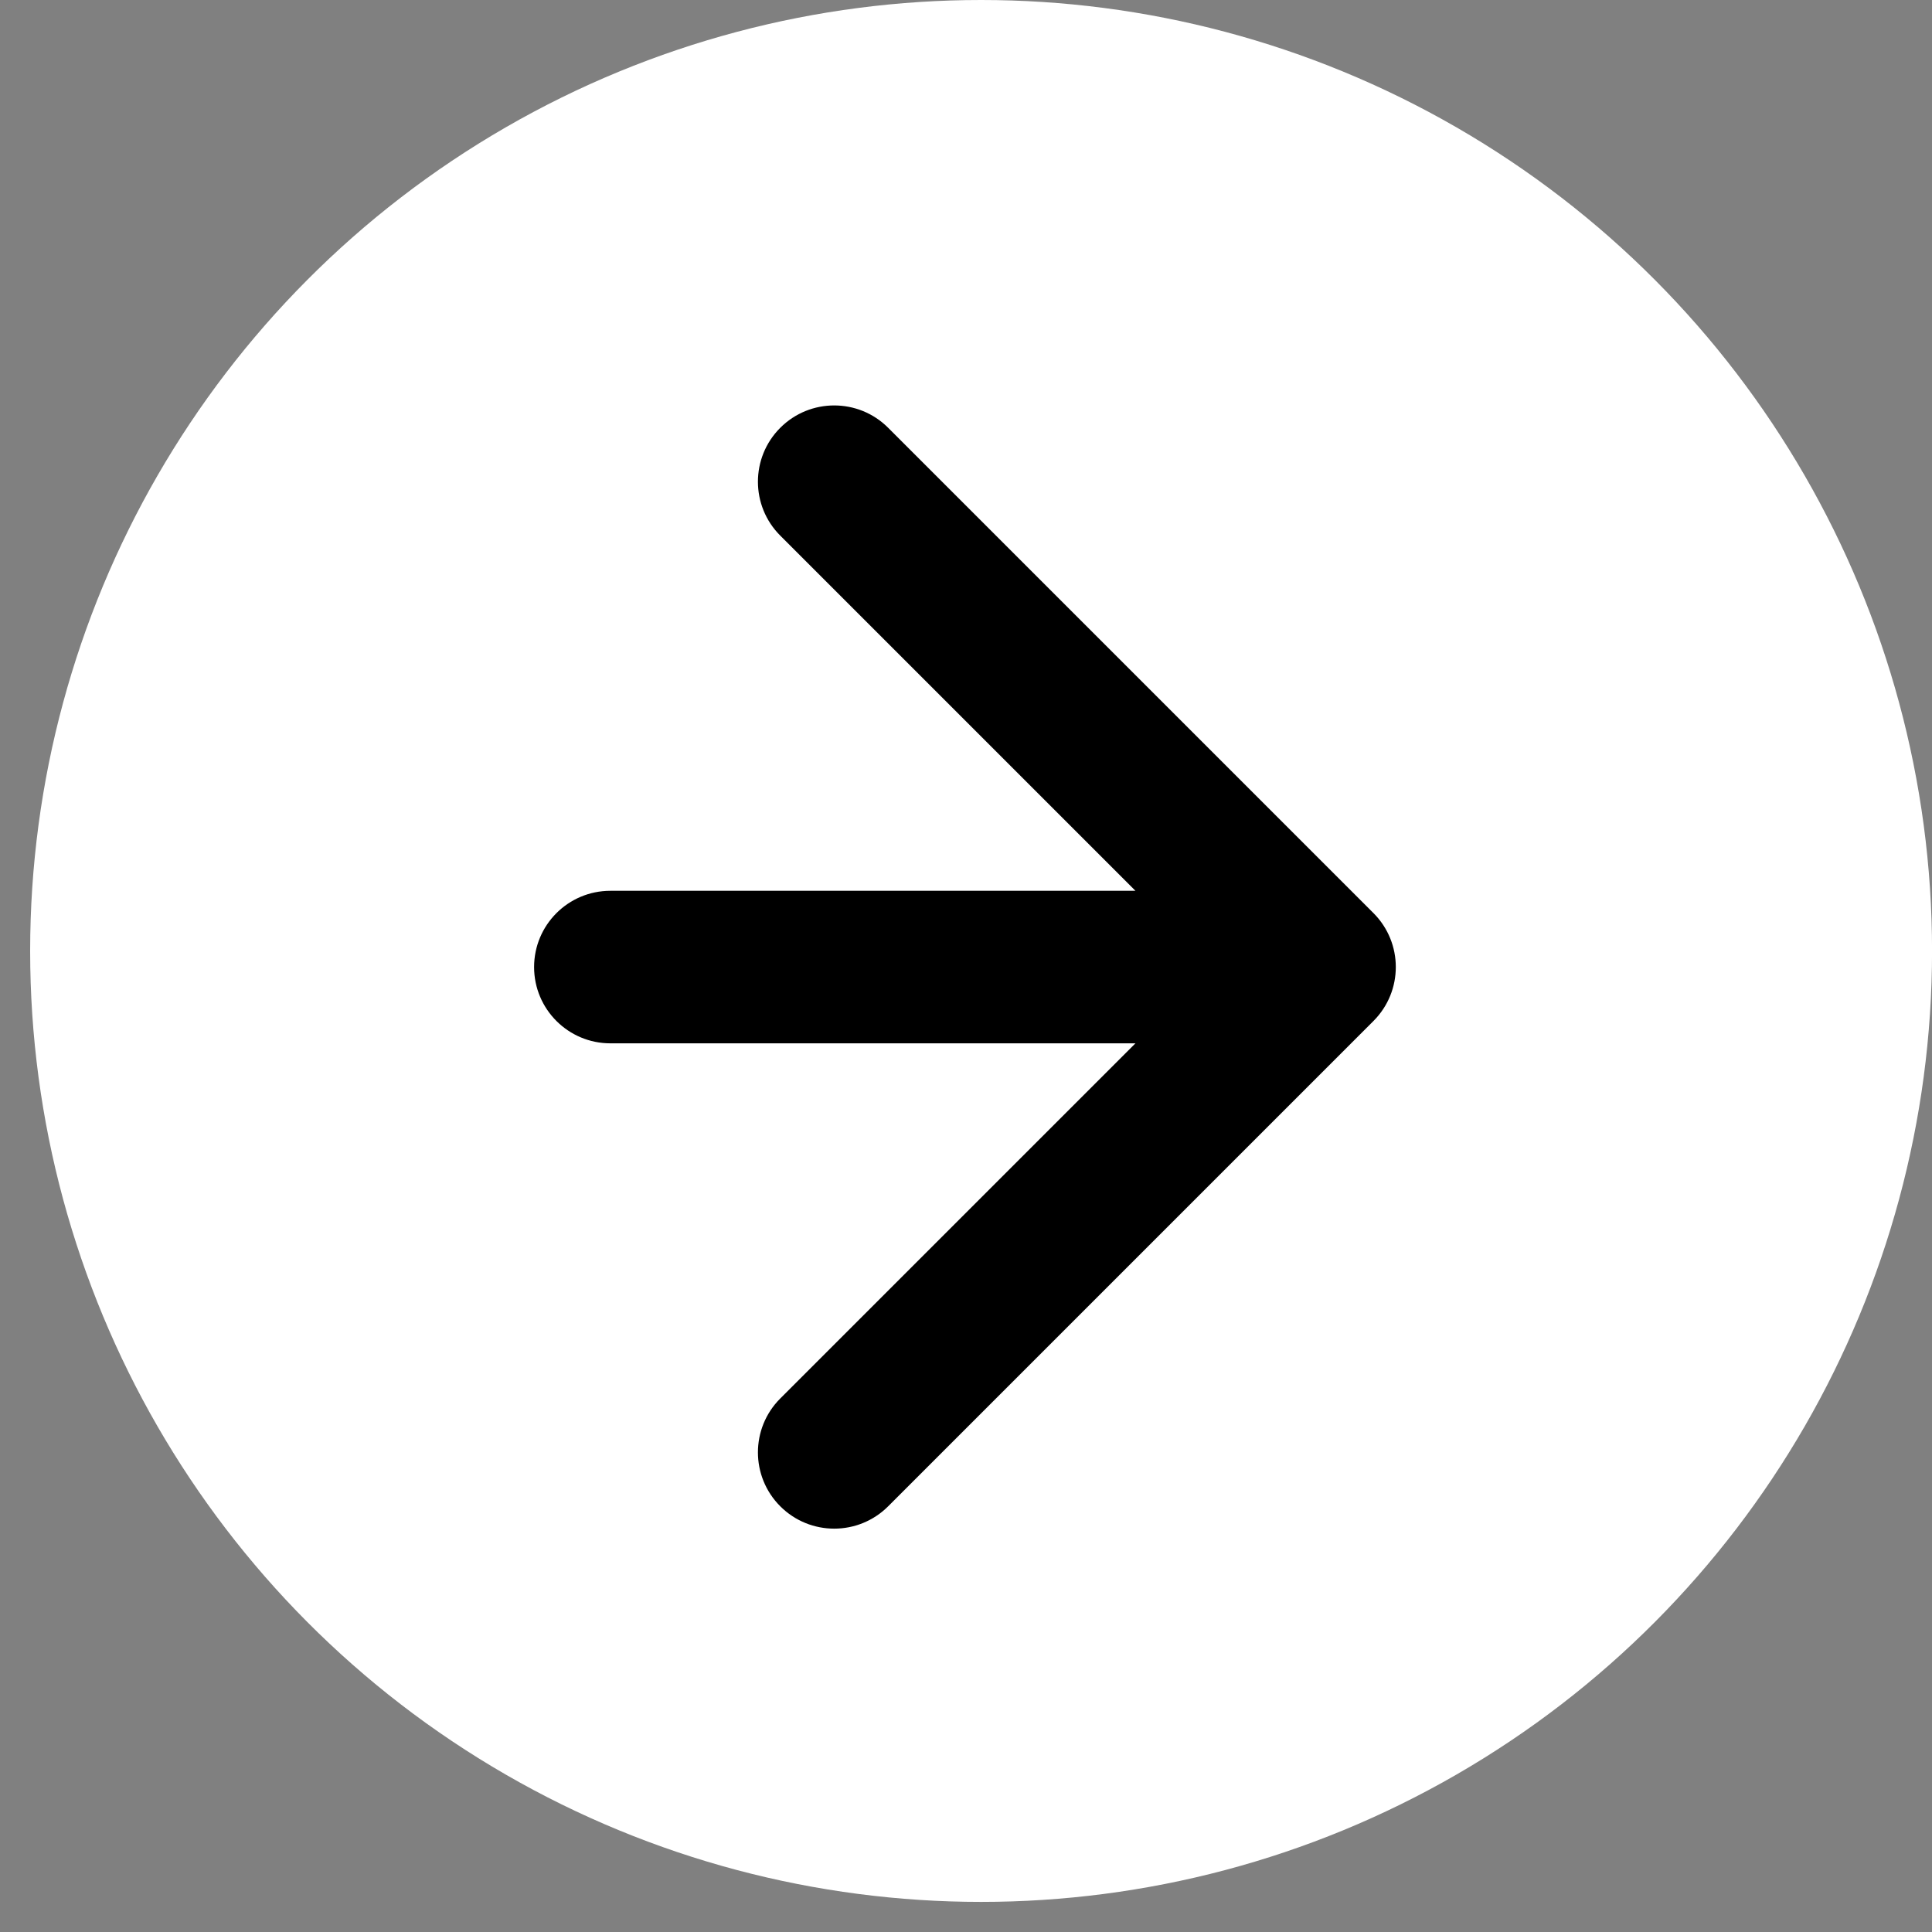
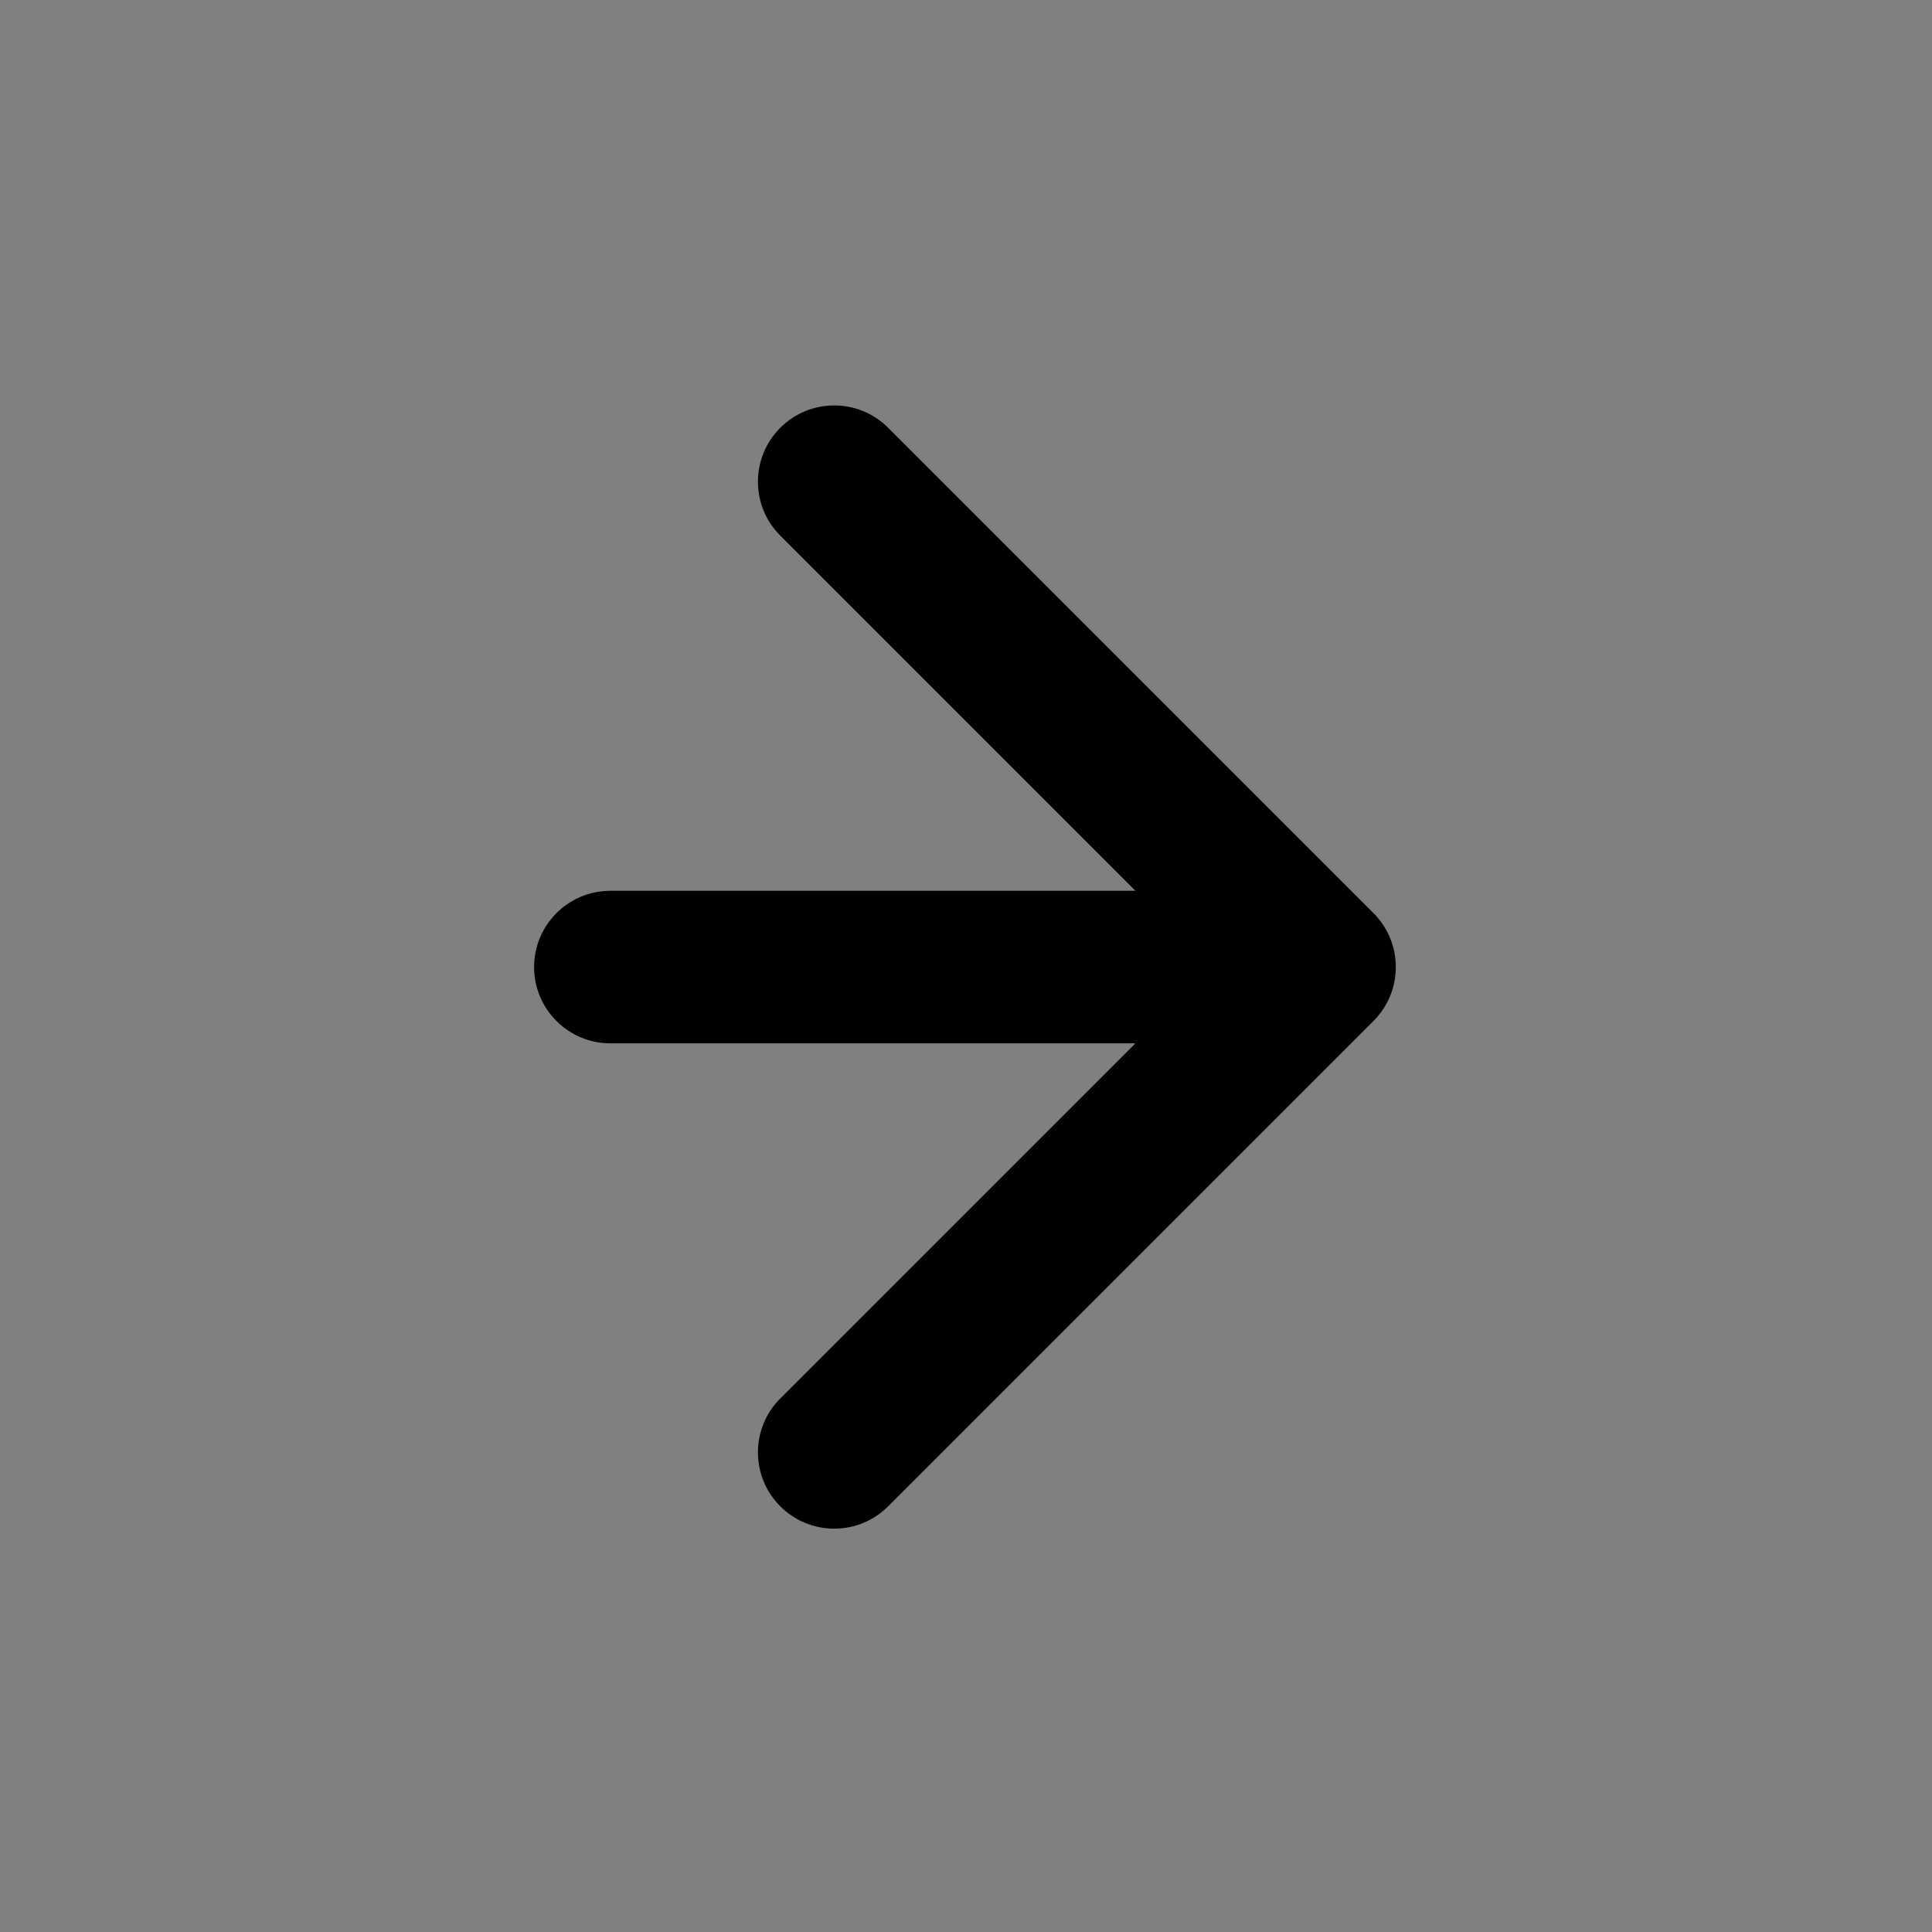
<svg xmlns="http://www.w3.org/2000/svg" width="38" height="38" viewBox="0 0 38 38" fill="none">
  <rect x="0" y="0" width="38" height="38" fill="#808080" stroke="none" />
-   <circle cx="19.297" cy="18.704" r="18.704" fill="white" />
  <path d="M12.005 17.521C11.177 17.521 10.505 18.192 10.505 19.021C10.505 19.849 11.177 20.521 12.005 20.521V17.521ZM27.015 20.081C27.6 19.495 27.6 18.546 27.015 17.96L17.469 8.414C16.883 7.828 15.933 7.828 15.347 8.414C14.761 9 14.761 9.95 15.347 10.535L23.833 19.021L15.347 27.506C14.761 28.092 14.761 29.041 15.347 29.627C15.933 30.213 16.883 30.213 17.469 29.627L27.015 20.081ZM12.005 20.521H25.954V17.521H12.005V20.521Z" fill="black" />
</svg>